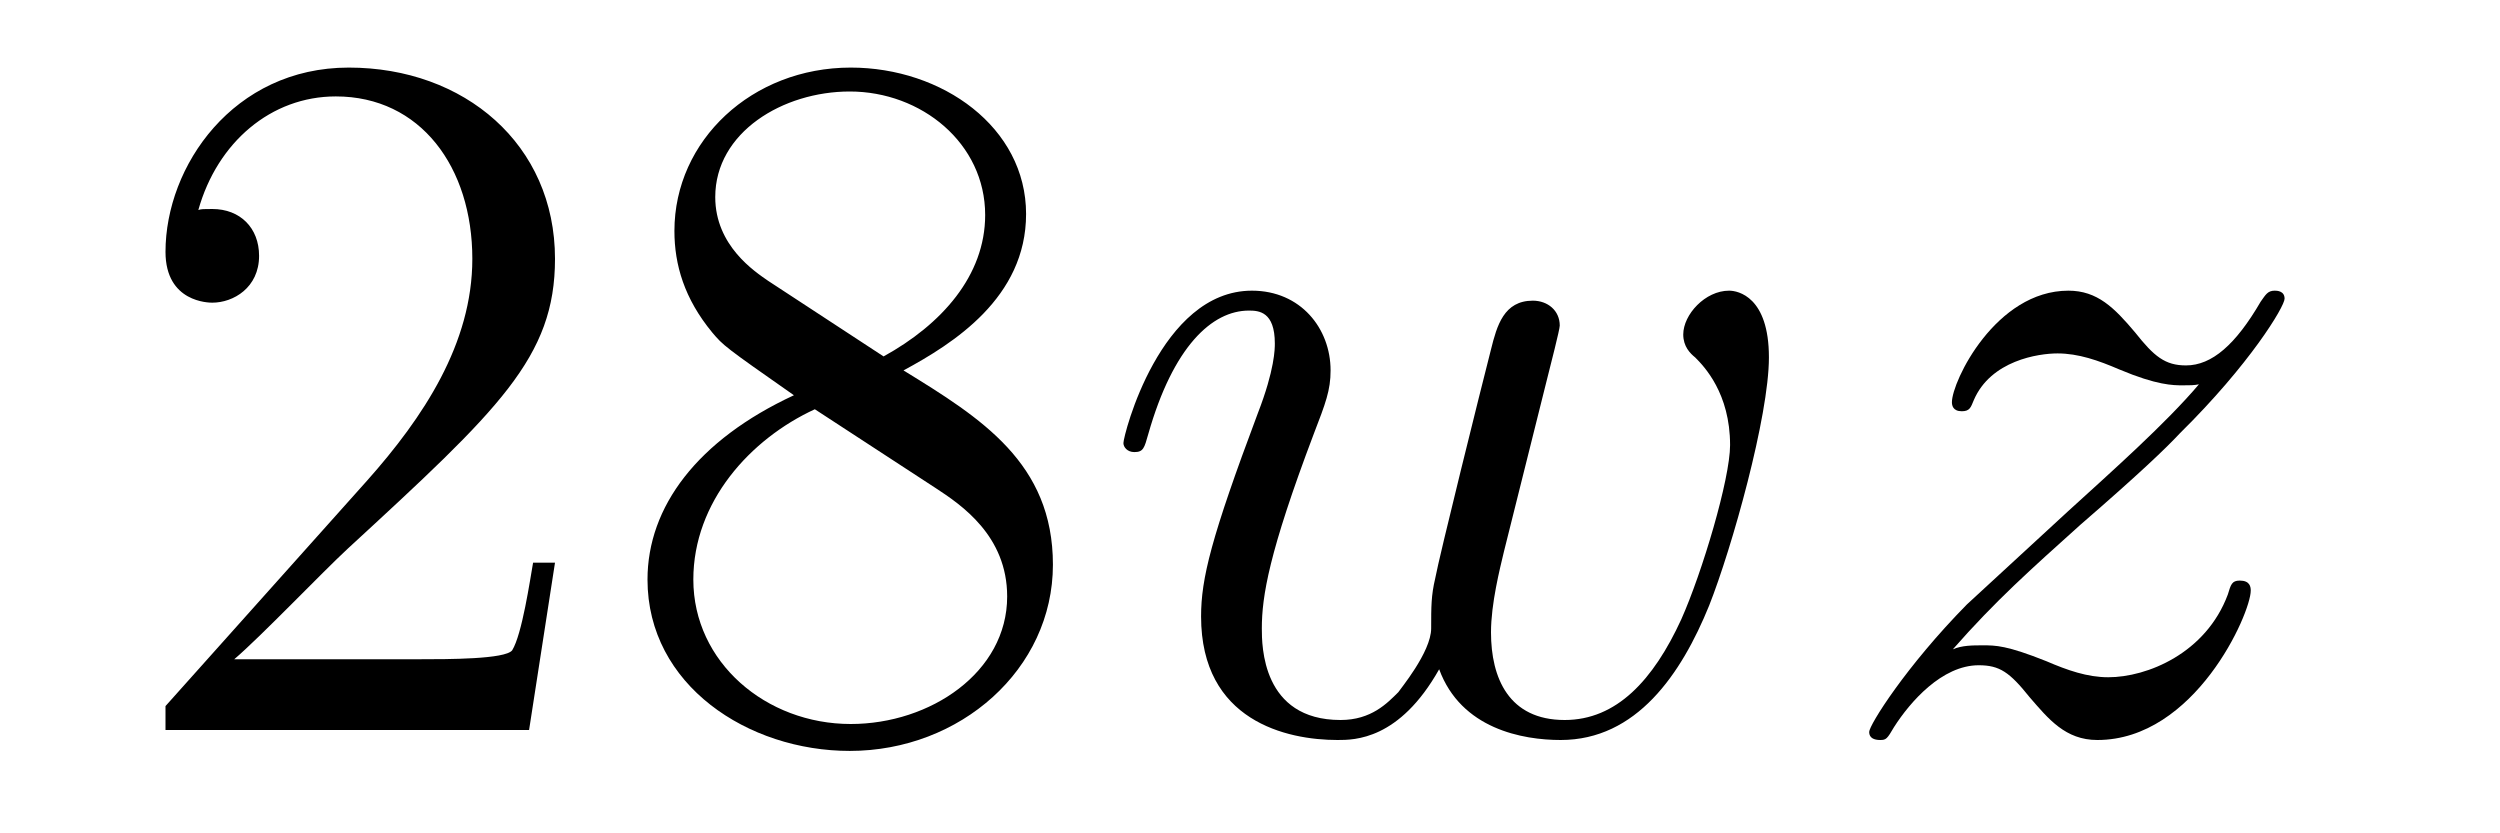
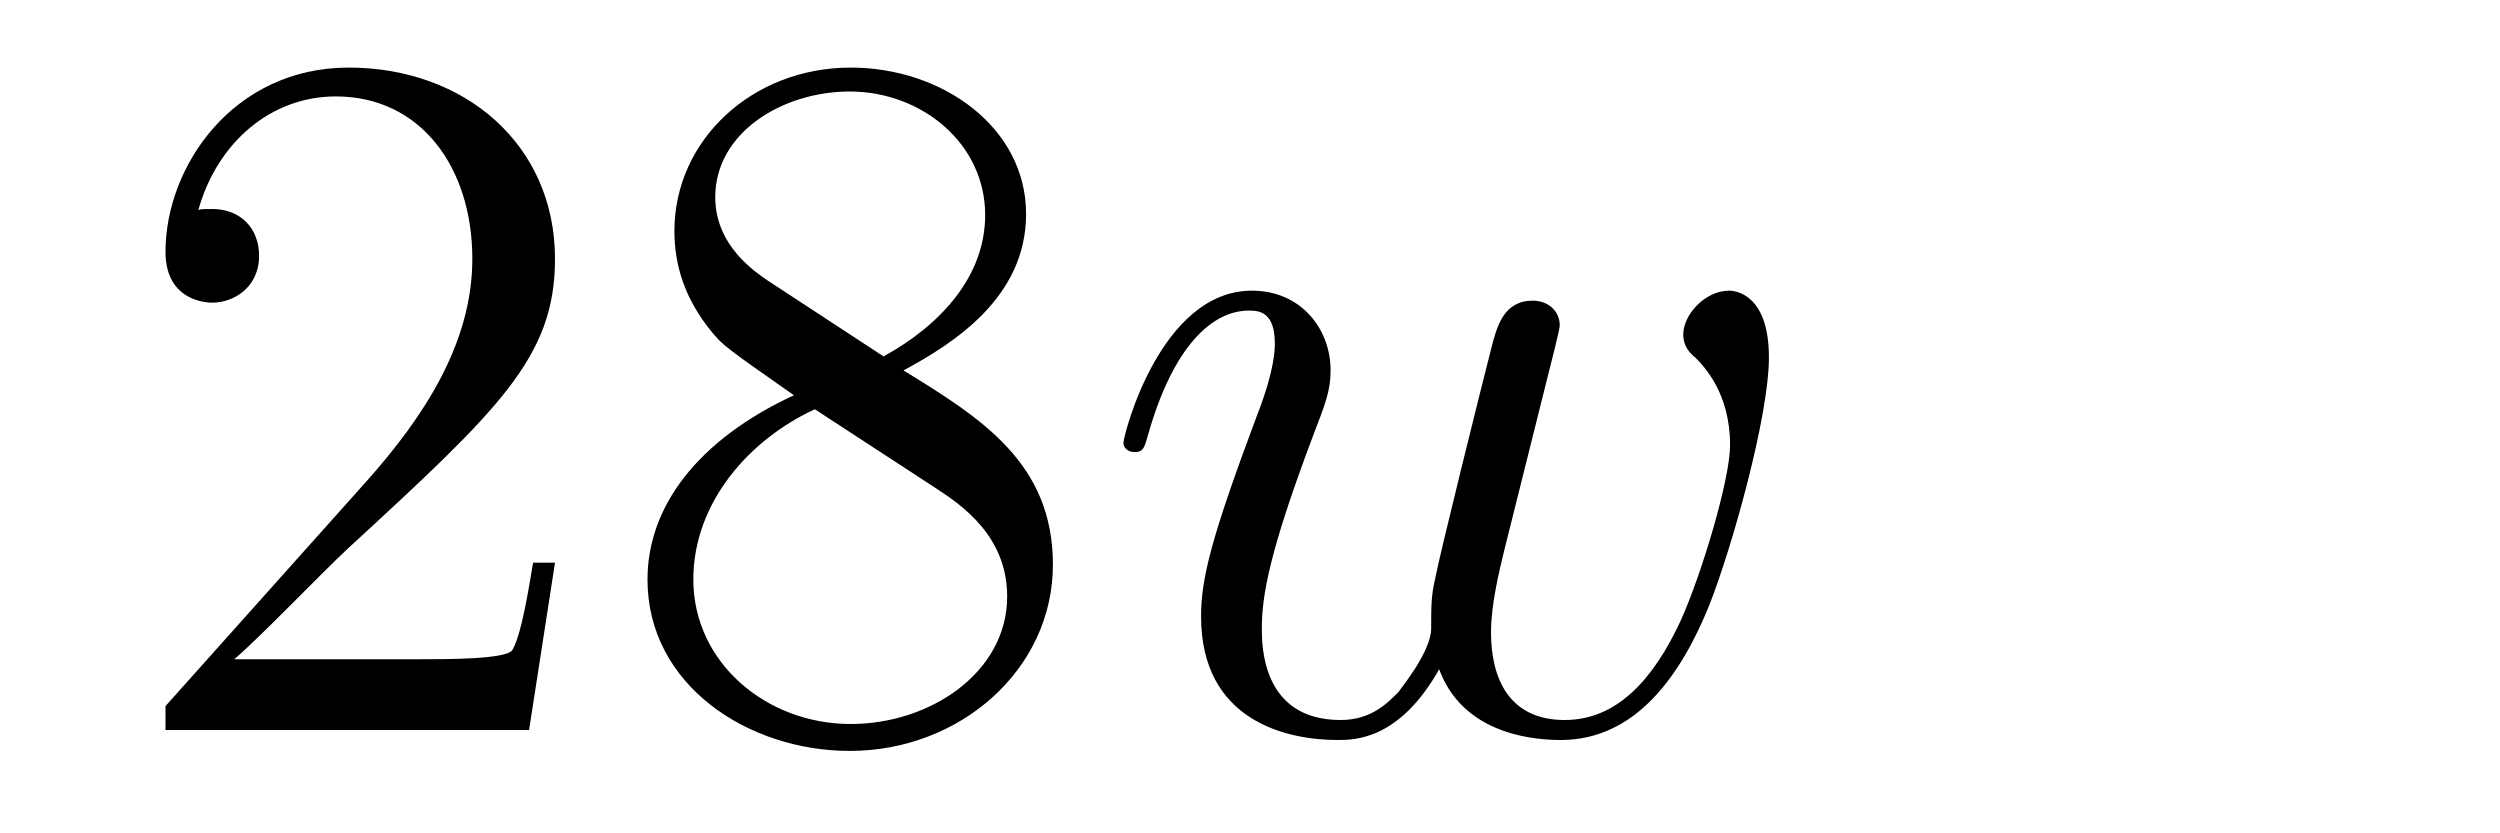
<svg xmlns="http://www.w3.org/2000/svg" height="10pt" version="1.1" viewBox="0 -10 30 10" width="30pt">
  <g id="page1">
    <g transform="matrix(1 0 0 1 -127 653)">
      <path d="M133.66 -656.248H133.397C133.361 -656.045 133.265 -655.387 133.146 -655.196C133.062 -655.089 132.381 -655.089 132.022 -655.089H129.811C130.133 -655.364 130.863 -656.129 131.173 -656.416C132.99 -658.089 133.66 -658.711 133.66 -659.894C133.66 -661.269 132.572 -662.189 131.185 -662.189C129.799 -662.189 128.986 -661.006 128.986 -659.978C128.986 -659.368 129.512 -659.368 129.548 -659.368C129.799 -659.368 130.109 -659.547 130.109 -659.93C130.109 -660.265 129.882 -660.492 129.548 -660.492C129.44 -660.492 129.416 -660.492 129.38 -660.48C129.608 -661.293 130.253 -661.843 131.03 -661.843C132.046 -661.843 132.668 -660.994 132.668 -659.894C132.668 -658.878 132.082 -657.993 131.401 -657.228L128.986 -654.527V-654.24H133.349L133.66 -656.248ZM137.842 -658.555C138.44 -658.878 139.313 -659.428 139.313 -660.432C139.313 -661.472 138.308 -662.189 137.209 -662.189C136.025 -662.189 135.093 -661.317 135.093 -660.229C135.093 -659.823 135.212 -659.416 135.547 -659.01C135.679 -658.854 135.691 -658.842 136.527 -658.257C135.368 -657.719 134.77 -656.918 134.77 -656.045C134.77 -654.778 135.977 -653.989 137.197 -653.989C138.524 -653.989 139.635 -654.969 139.635 -656.224C139.635 -657.444 138.775 -657.982 137.842 -658.555ZM136.216 -659.631C136.061 -659.739 135.583 -660.05 135.583 -660.635C135.583 -661.413 136.396 -661.902 137.197 -661.902C138.057 -661.902 138.822 -661.281 138.822 -660.42C138.822 -659.691 138.297 -659.105 137.603 -658.723L136.216 -659.631ZM136.778 -658.089L138.225 -657.145C138.536 -656.942 139.086 -656.571 139.086 -655.842C139.086 -654.933 138.165 -654.312 137.209 -654.312C136.192 -654.312 135.32 -655.053 135.32 -656.045C135.32 -656.977 136.001 -657.731 136.778 -658.089Z" fill-rule="evenodd" />
      <path d="M144.27 -654.969C144.533 -654.252 145.274 -654.12 145.728 -654.12C146.637 -654.12 147.175 -654.909 147.51 -655.734C147.784 -656.427 148.227 -658.006 148.227 -658.711C148.227 -659.44 147.856 -659.512 147.749 -659.512C147.462 -659.512 147.199 -659.225 147.199 -658.986C147.199 -658.842 147.282 -658.759 147.342 -658.711C147.45 -658.603 147.761 -658.281 147.761 -657.659C147.761 -657.252 147.426 -656.129 147.175 -655.567C146.84 -654.838 146.398 -654.36 145.776 -654.36C145.107 -654.36 144.892 -654.862 144.892 -655.412C144.892 -655.758 144.999 -656.177 145.047 -656.38L145.549 -658.388C145.609 -658.627 145.717 -659.046 145.717 -659.093C145.717 -659.273 145.573 -659.392 145.394 -659.392C145.047 -659.392 144.963 -659.093 144.892 -658.807C144.772 -658.34 144.27 -656.32 144.222 -656.057C144.174 -655.854 144.174 -655.722 144.174 -655.459C144.174 -655.173 143.792 -654.718 143.78 -654.694C143.648 -654.563 143.457 -654.36 143.087 -654.36C142.142 -654.36 142.142 -655.256 142.142 -655.459C142.142 -655.842 142.226 -656.368 142.764 -657.79C142.907 -658.161 142.967 -658.316 142.967 -658.555C142.967 -659.058 142.608 -659.512 142.023 -659.512C140.923 -659.512 140.481 -657.778 140.481 -657.683C140.481 -657.635 140.528 -657.575 140.612 -657.575C140.72 -657.575 140.732 -657.623 140.779 -657.79C141.078 -658.842 141.544 -659.273 141.987 -659.273C142.106 -659.273 142.298 -659.261 142.298 -658.878C142.298 -658.818 142.298 -658.567 142.094 -658.041C141.533 -656.547 141.413 -656.057 141.413 -655.603C141.413 -654.348 142.441 -654.12 143.051 -654.12C143.254 -654.12 143.792 -654.12 144.27 -654.969Z" fill-rule="evenodd" />
-       <path d="M150.434 -655.208C150.948 -655.794 151.367 -656.165 151.965 -656.703C152.682 -657.324 152.993 -657.623 153.16 -657.802C153.997 -658.627 154.415 -659.321 154.415 -659.416C154.415 -659.512 154.319 -659.512 154.296 -659.512C154.212 -659.512 154.188 -659.464 154.128 -659.38C153.829 -658.866 153.543 -658.615 153.232 -658.615C152.981 -658.615 152.849 -658.723 152.622 -659.01C152.371 -659.308 152.168 -659.512 151.821 -659.512C150.948 -659.512 150.423 -658.424 150.423 -658.173C150.423 -658.137 150.434 -658.065 150.542 -658.065C150.638 -658.065 150.65 -658.113 150.685 -658.197C150.889 -658.675 151.463 -658.759 151.69 -658.759C151.941 -658.759 152.18 -658.675 152.431 -658.567C152.885 -658.376 153.076 -658.376 153.196 -658.376C153.279 -658.376 153.327 -658.376 153.387 -658.388C152.993 -657.922 152.347 -657.348 151.809 -656.858L150.602 -655.746C149.873 -655.005 149.43 -654.3 149.43 -654.216C149.43 -654.144 149.49 -654.12 149.562 -654.12C149.633 -654.12 149.645 -654.132 149.729 -654.276C149.92 -654.575 150.303 -655.017 150.745 -655.017C150.996 -655.017 151.116 -654.933 151.355 -654.634C151.582 -654.372 151.785 -654.12 152.168 -654.12C153.339 -654.12 154.009 -655.639 154.009 -655.913C154.009 -655.961 153.997 -656.033 153.877 -656.033C153.782 -656.033 153.77 -655.985 153.734 -655.866C153.471 -655.16 152.765 -654.873 152.299 -654.873C152.048 -654.873 151.809 -654.957 151.558 -655.065C151.08 -655.256 150.948 -655.256 150.793 -655.256C150.673 -655.256 150.542 -655.256 150.434 -655.208Z" fill-rule="evenodd" />
    </g>
  </g>
</svg>